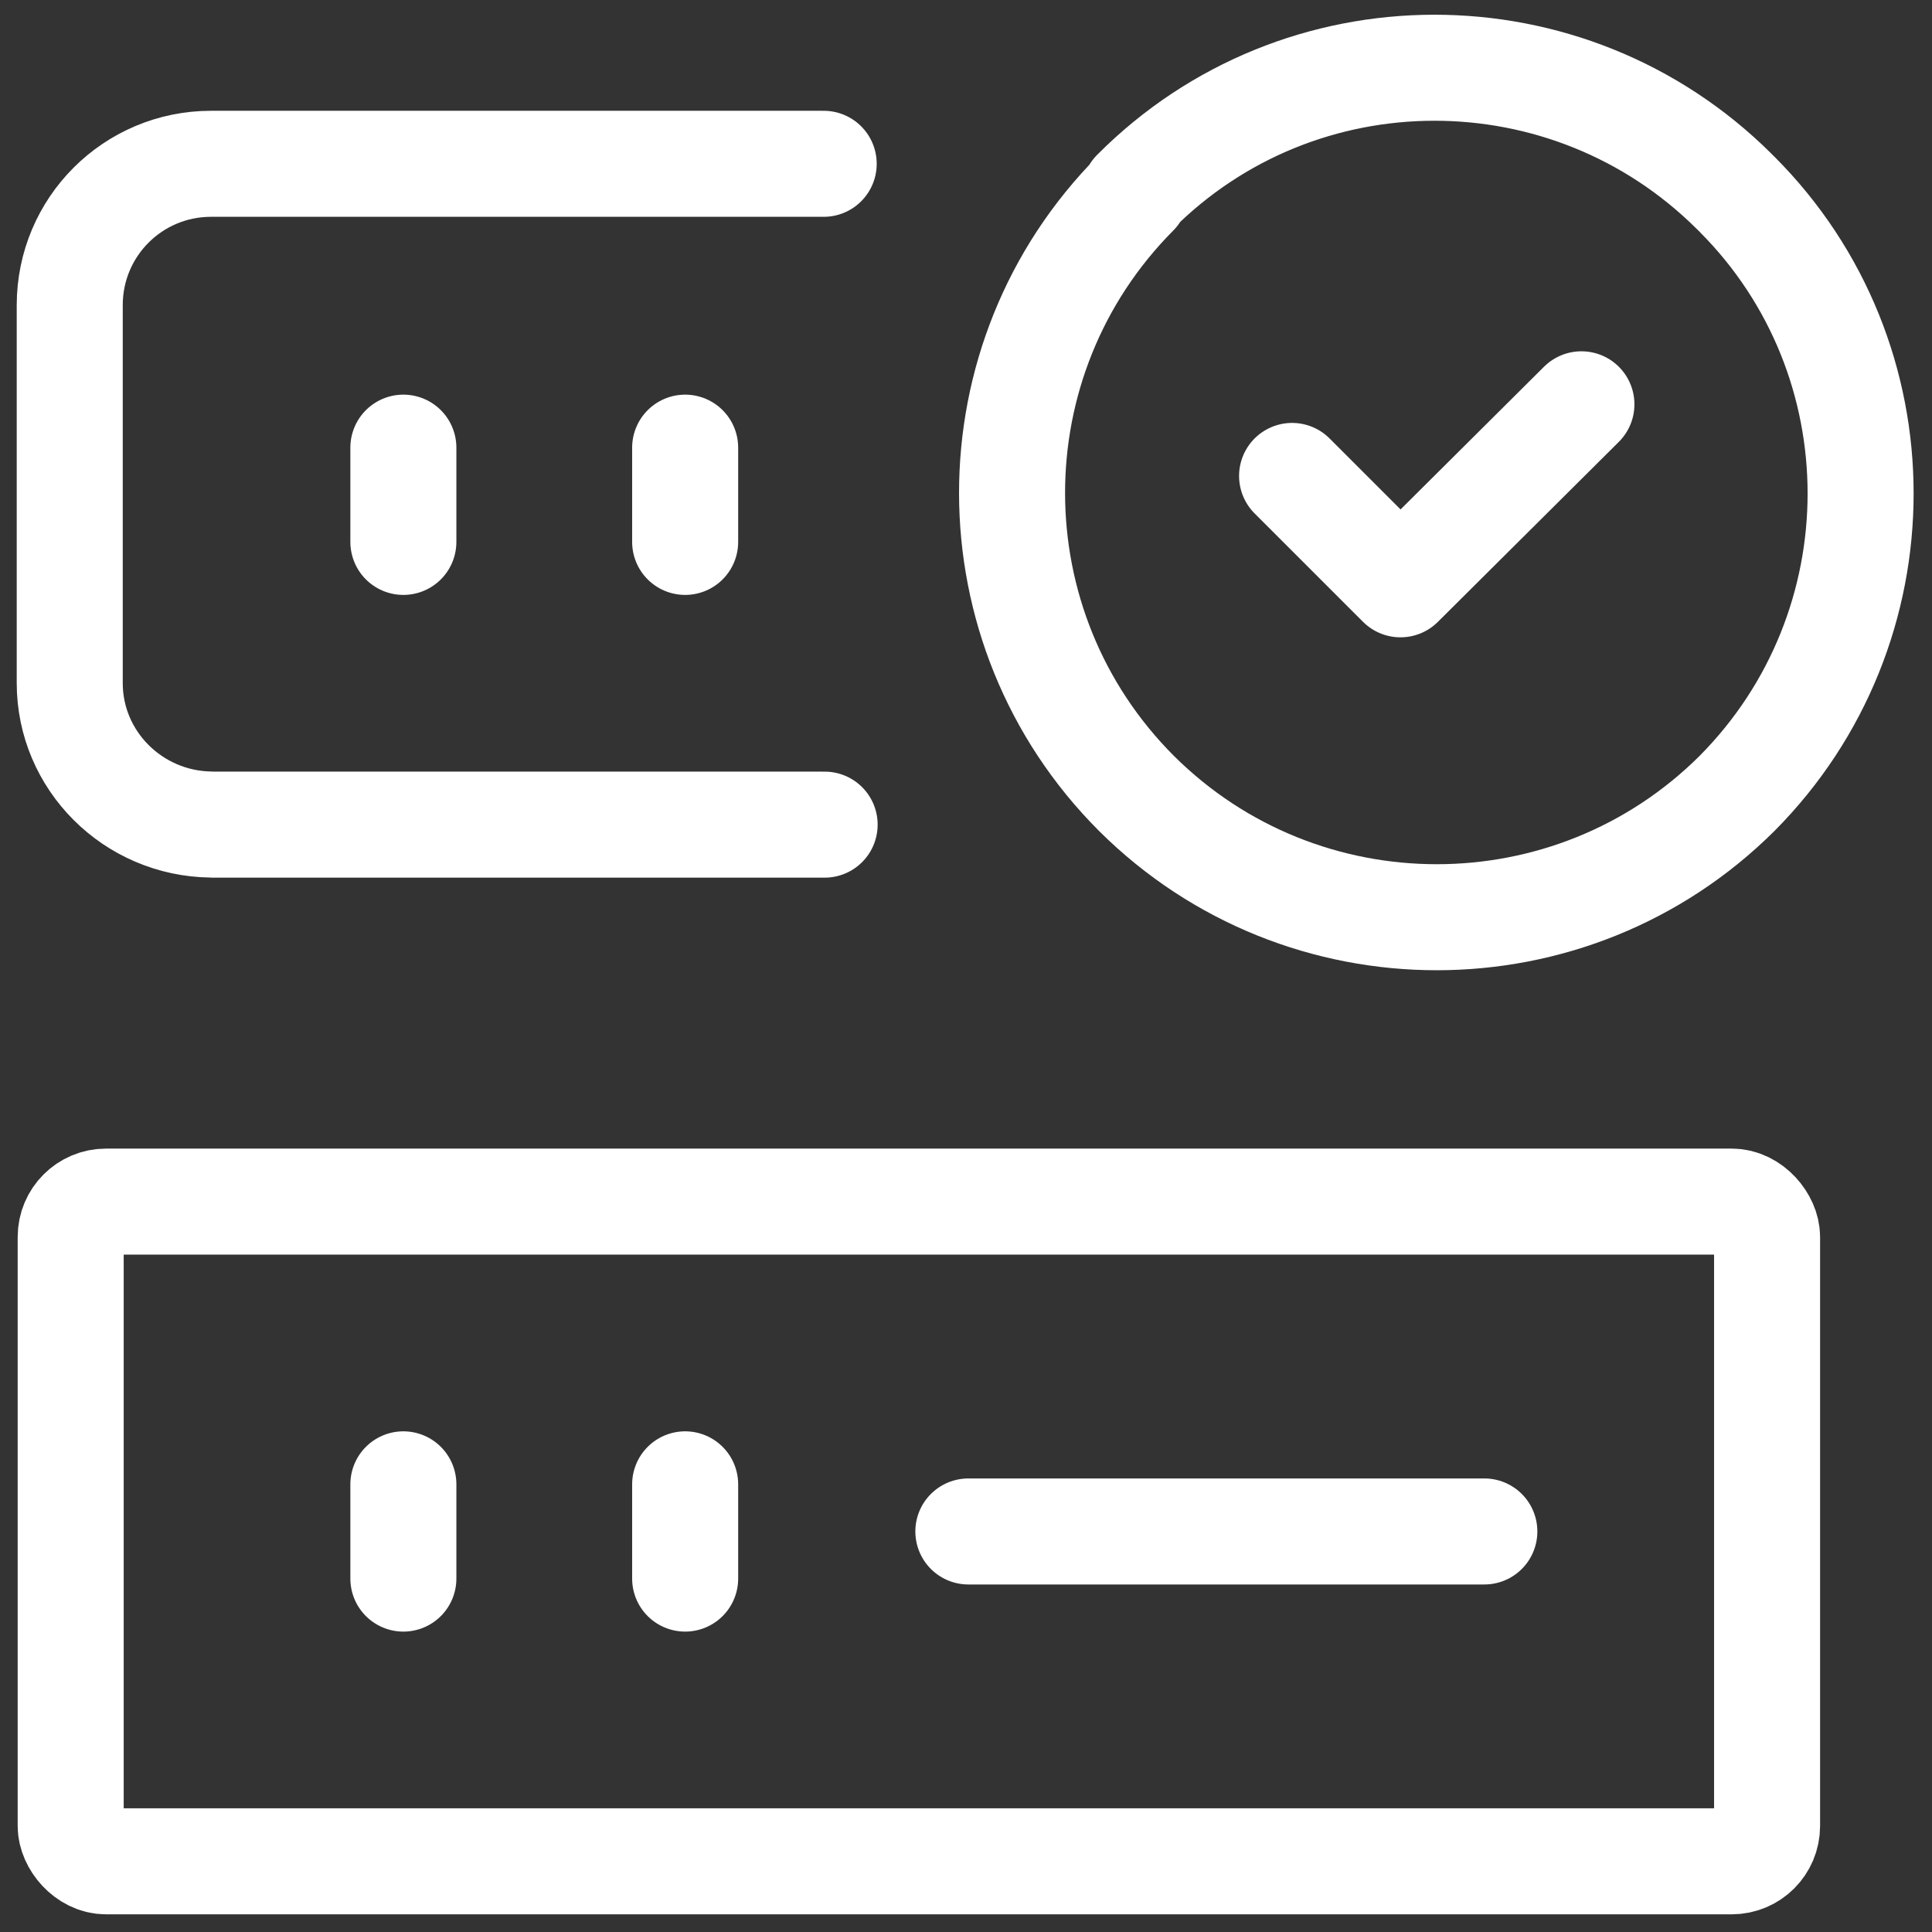
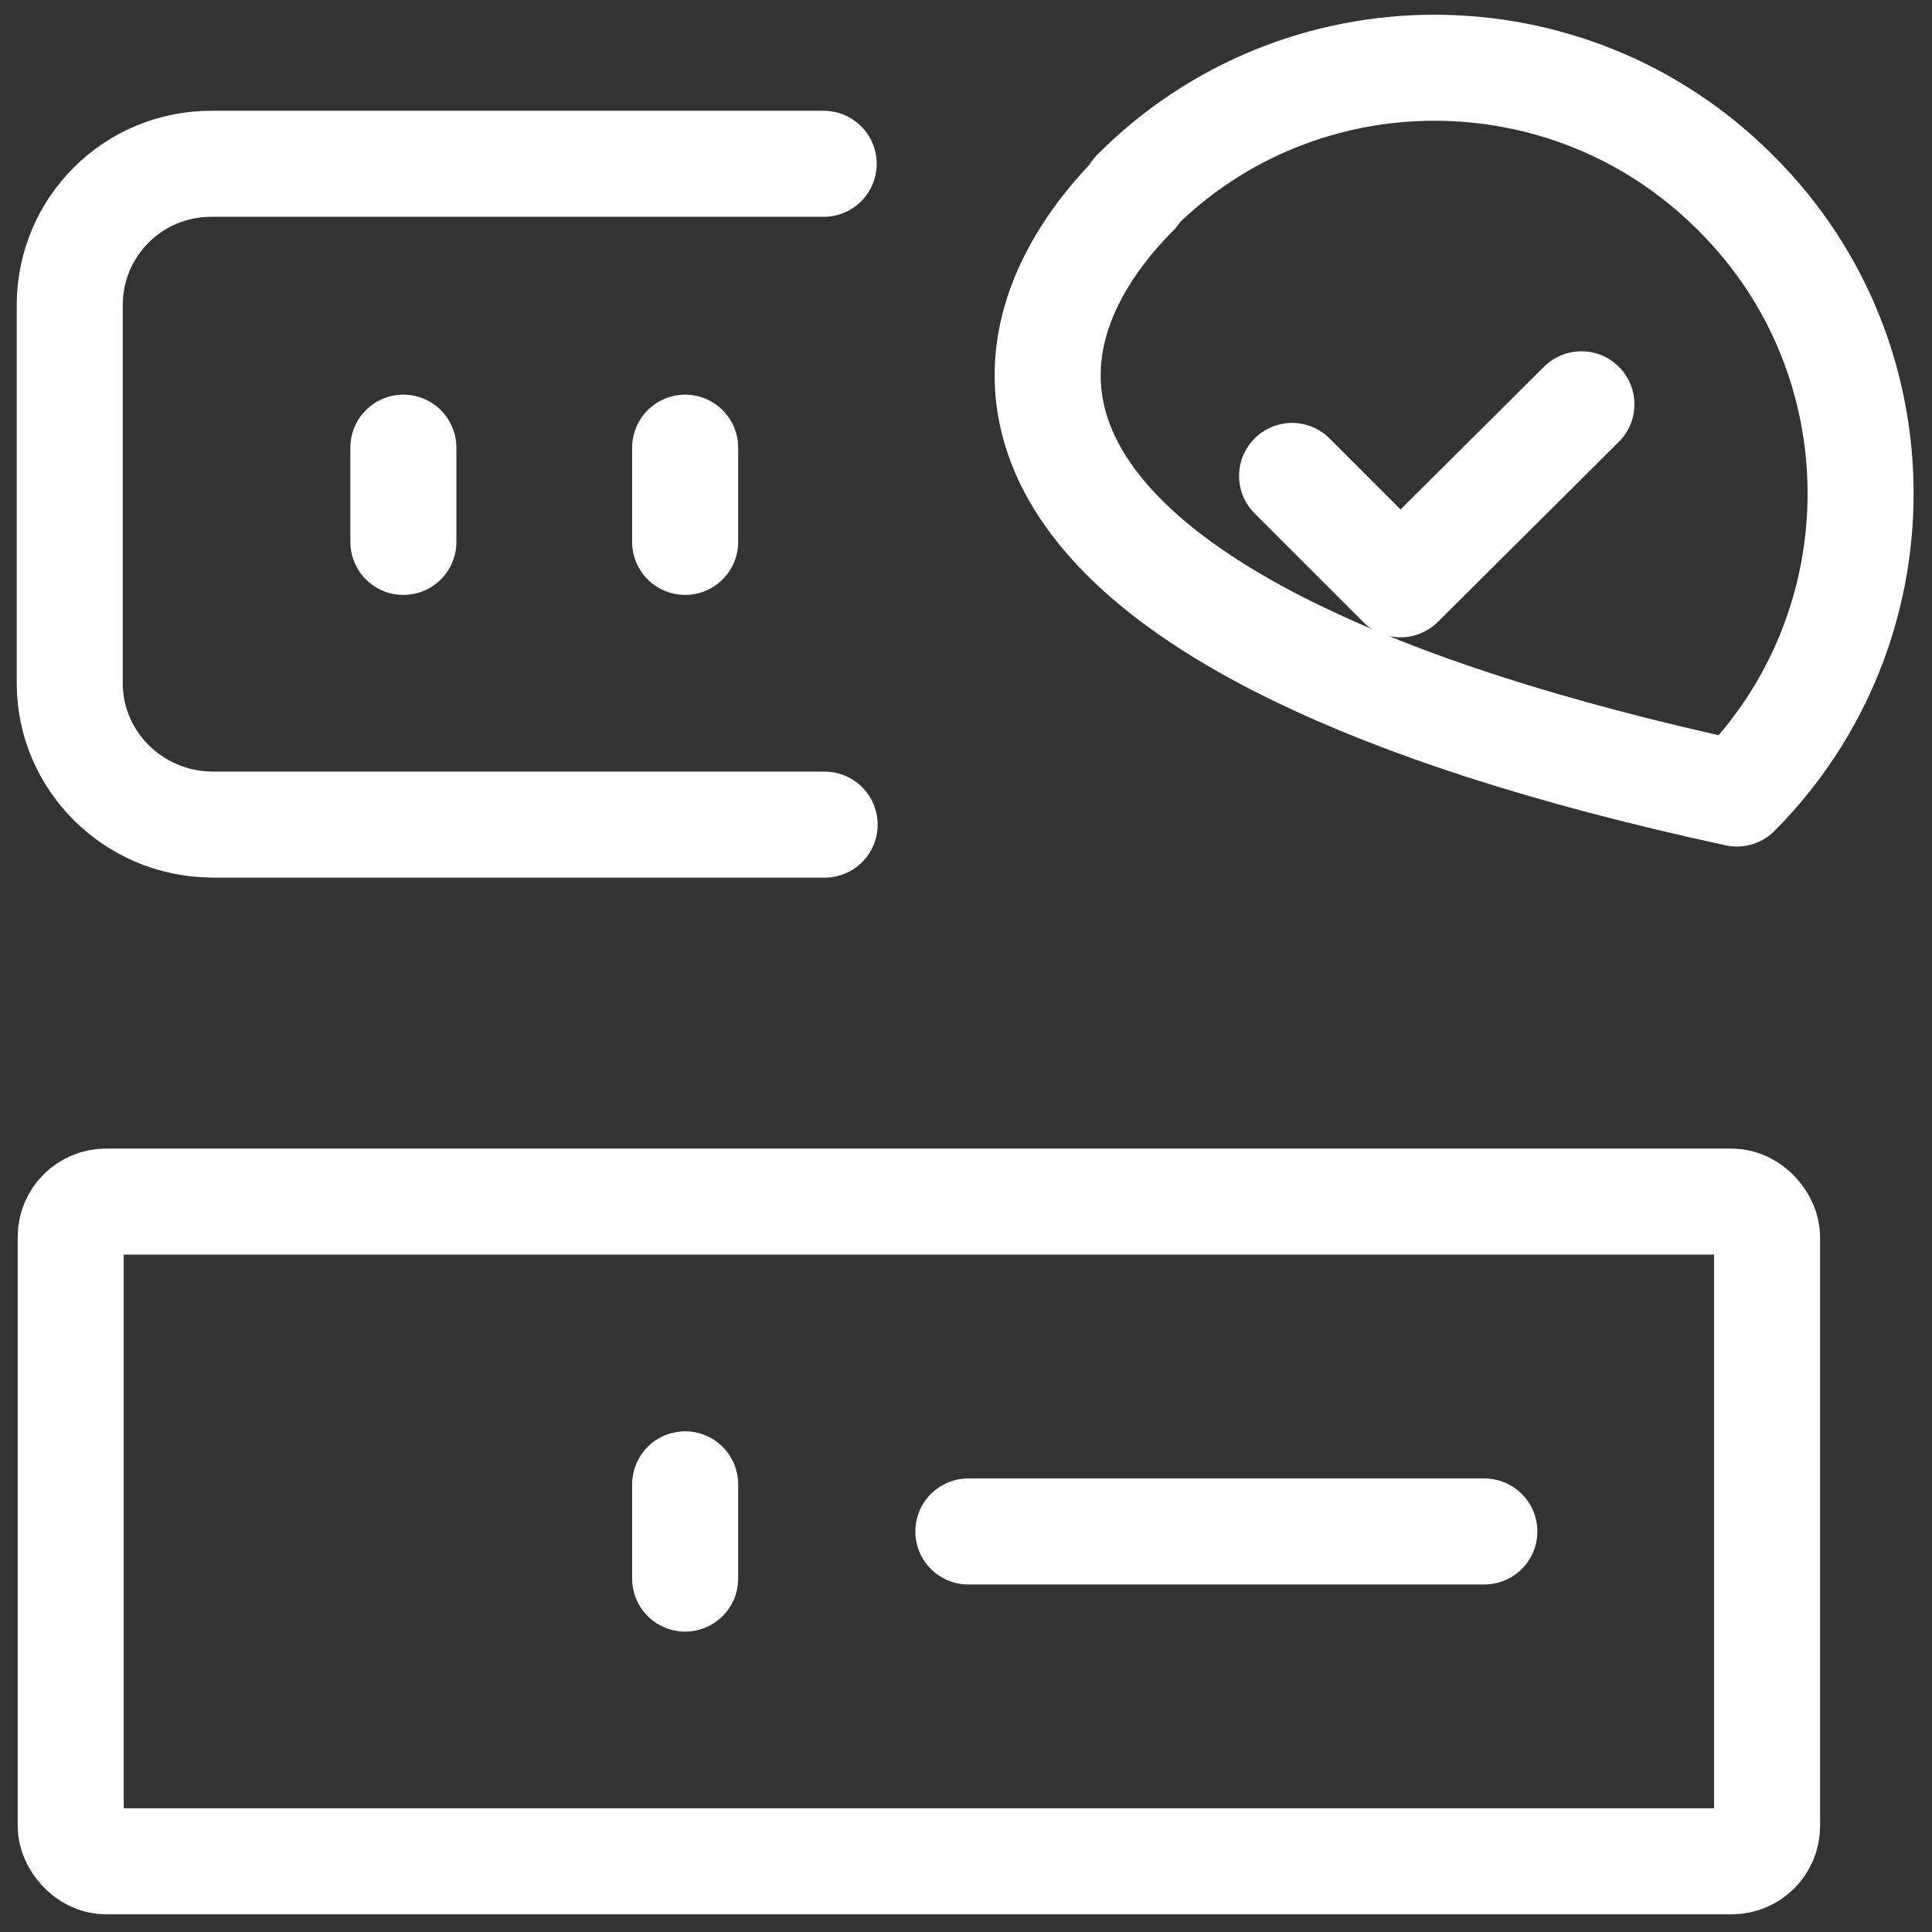
<svg xmlns="http://www.w3.org/2000/svg" width="82px" height="82px" viewBox="0 0 82 82" version="1.1" class="svg replaced-svg">
  <rect x="0" y="0" width="82" height="82" fill="#333333" stroke="none" />
  <title>Kabin Kiralama</title>
  <desc>Pen DC ile firmanıza özel kabin
        kiralayabilir, Tier 3
        standartlarımızdan
        faydalanabilirsiniz.</desc>
  <g id="Page-1" stroke="none" stroke-width="1" fill="none" fill-rule="evenodd">
    <g id="Hizmetlerimiz" transform="translate(-462, -1183)">
      <g id="Group-3" transform="translate(360, 818)">
        <g id="Group-2" transform="translate(0, 312)">
          <g id="server-databases-checkmark" transform="translate(93, 48)">
            <g id="Group" stroke-linecap="round" stroke-linejoin="round" transform="translate(11.96, 7.875)" stroke-width="4.5">
              <rect id="Rectangle" stroke="#fff" x="0.04" y="48.125" width="72" height="28" rx="1.5" />
              <path d="M32.04,32.125 L6.04,32.125 L6,32.121 C2.68,32.081 0,29.401 0,26.121 C0,26.121 0,26.117 0,26.117 L0,10.117 L0,10.077 C0,6.757 2.68,4.077 6,4.077 L32,4.077" id="Path" stroke="#fff" />
              <path d="M14.16,16.125 L14.16,20.125" id="Path" stroke="#fff" />
              <path d="M26.12,16.125 L26.12,20.125" id="Path" stroke="#fff" />
              <path d="M38.14,62.125 L60.04,62.125" id="Path" stroke="#fff" />
-               <path d="M14.16,60.125 L14.16,64.125" id="Path" stroke="#fff" />
              <path d="M26.12,60.125 L26.12,64.125" id="Path" stroke="#fff" />
-               <path d="M70.76,5.365 C77.76,12.365 77.76,23.765 70.76,30.805 C63.72,37.805 52.32,37.805 45.28,30.805 C38.24,23.765 38.24,12.365 45.24,5.325 L45.24,5.285 L45.2,5.285 C52.2,-1.755 63.6,-1.755 70.64,5.245" id="Path" stroke="#fff" />
+               <path d="M70.76,5.365 C77.76,12.365 77.76,23.765 70.76,30.805 C38.24,23.765 38.24,12.365 45.24,5.325 L45.24,5.285 L45.2,5.285 C52.2,-1.755 63.6,-1.755 70.64,5.245" id="Path" stroke="#fff" />
              <polyline id="Path" stroke="#fff" points="64.16 14.285 56.48 21.925 51.88 17.325" />
            </g>
            <polygon id="Path" points="0 0 96 0 96 96 0 96" />
          </g>
        </g>
      </g>
    </g>
  </g>
</svg>